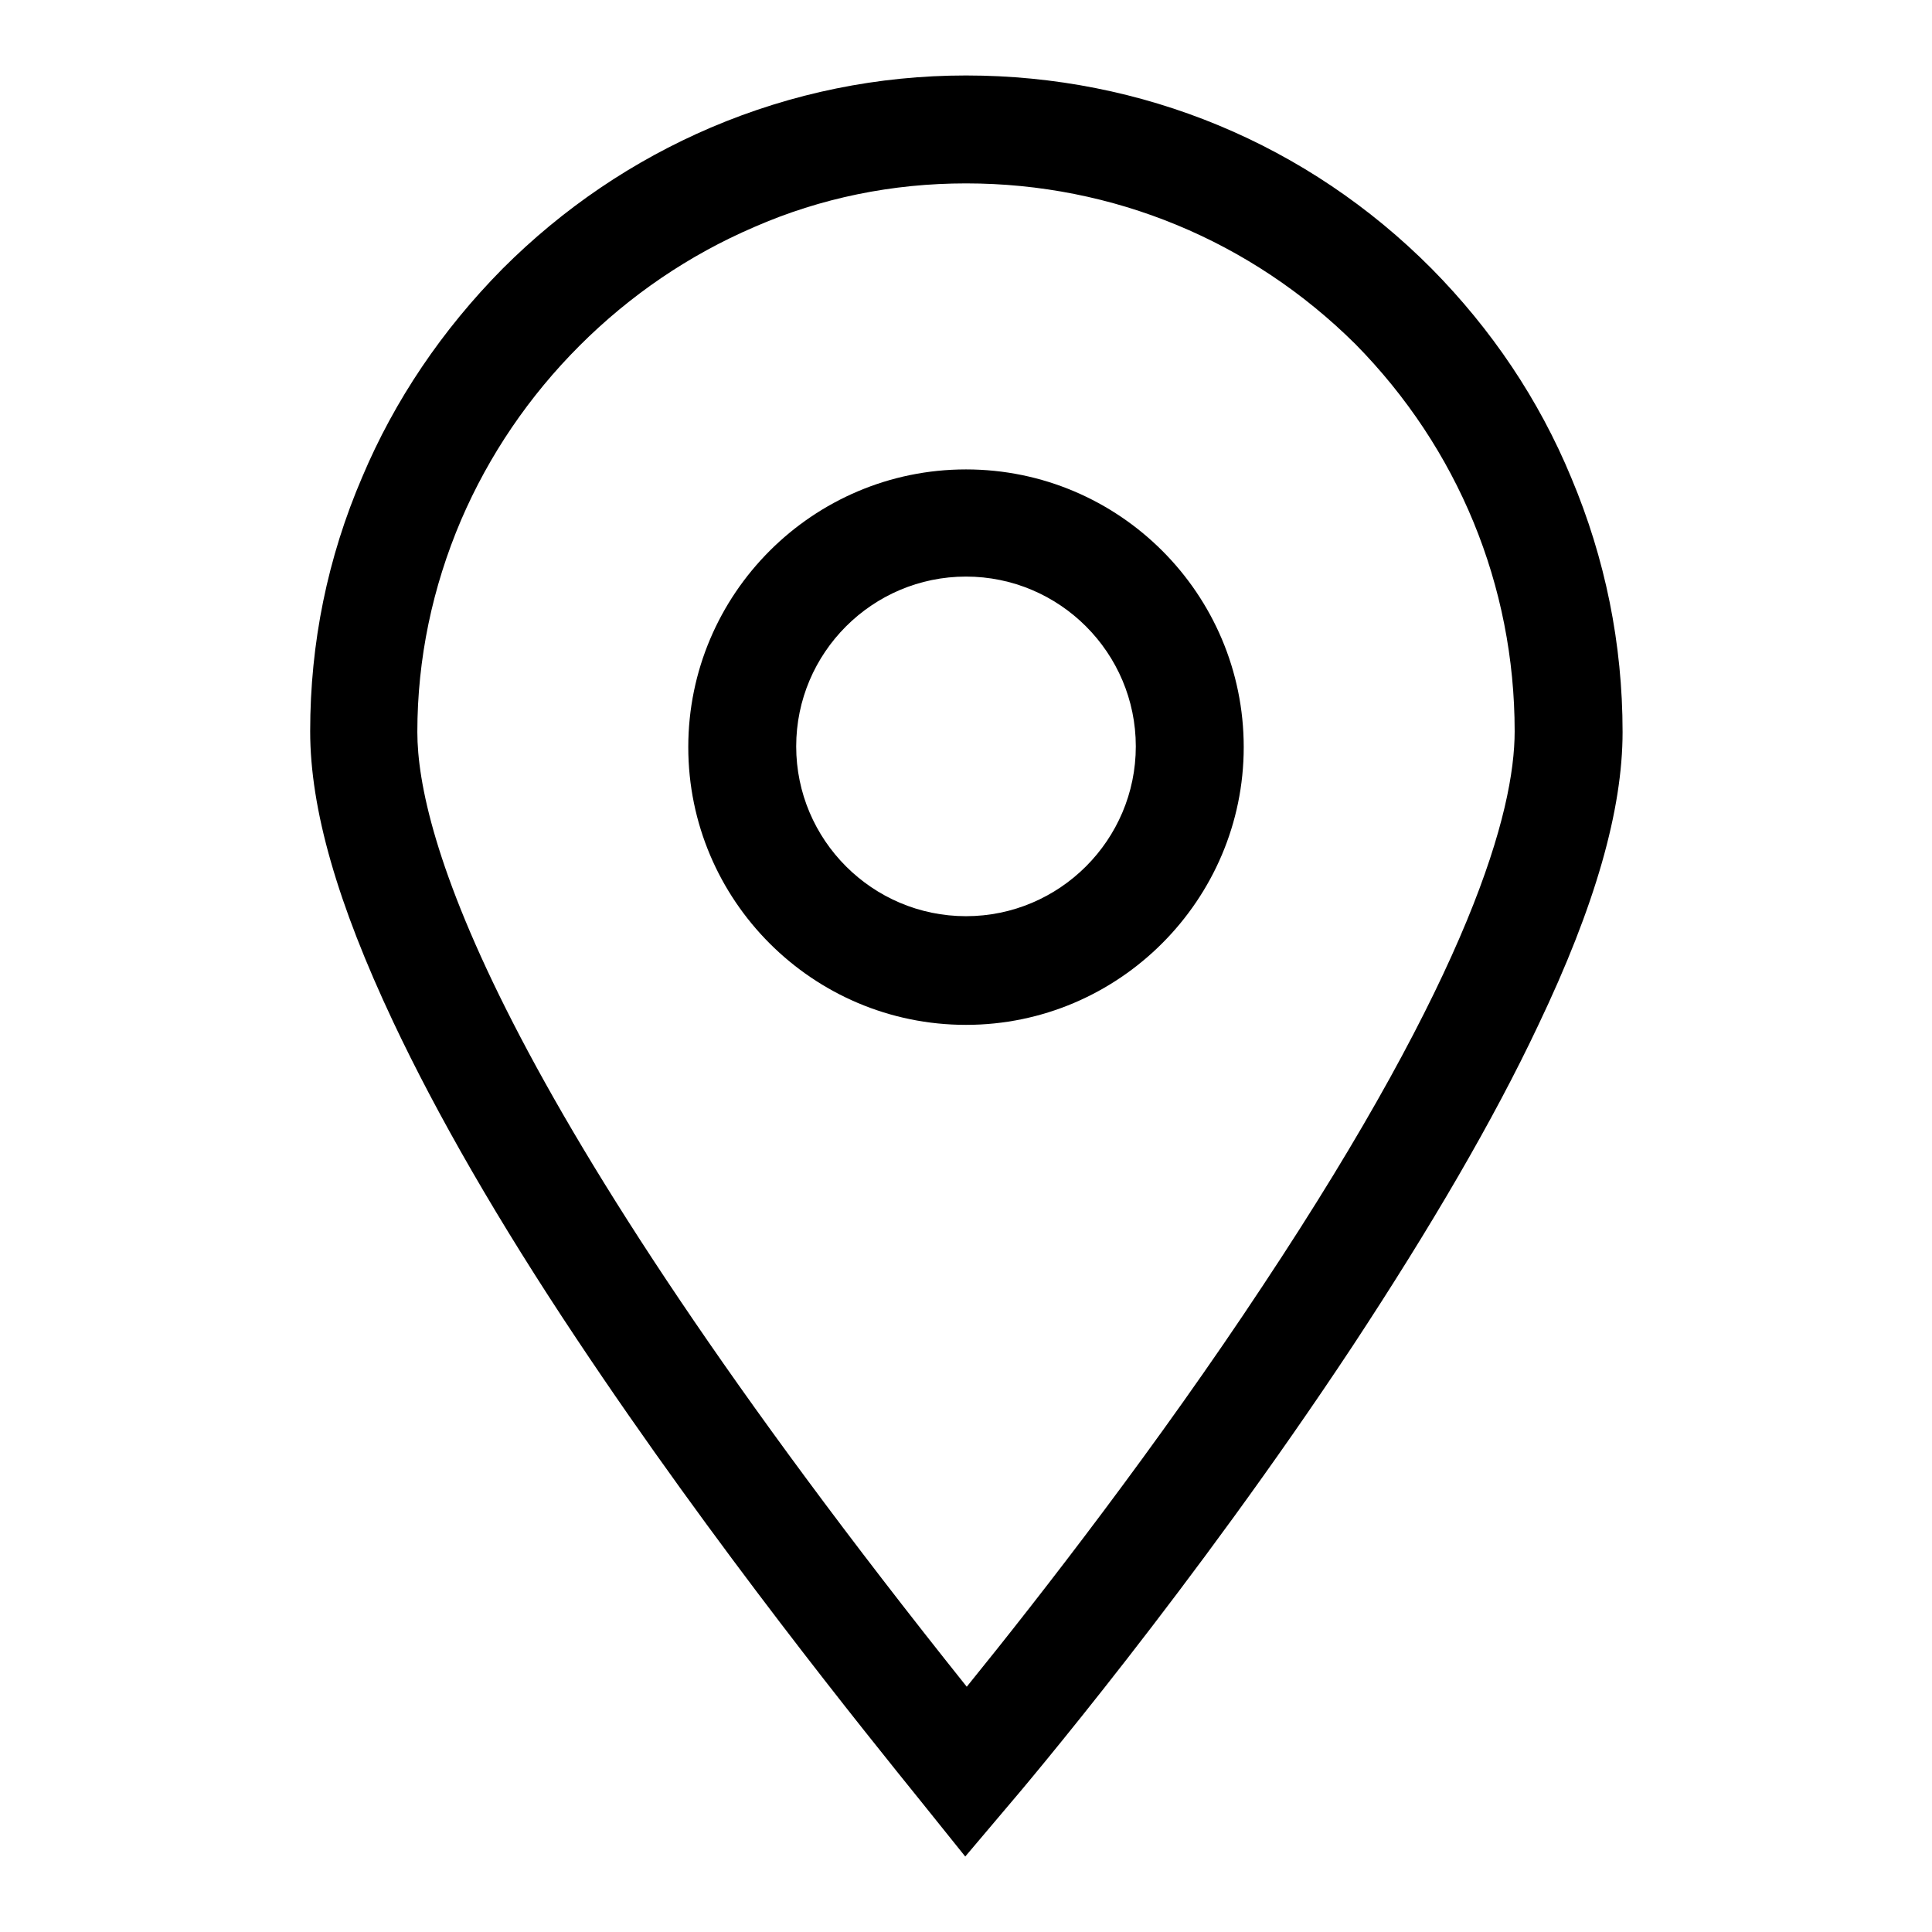
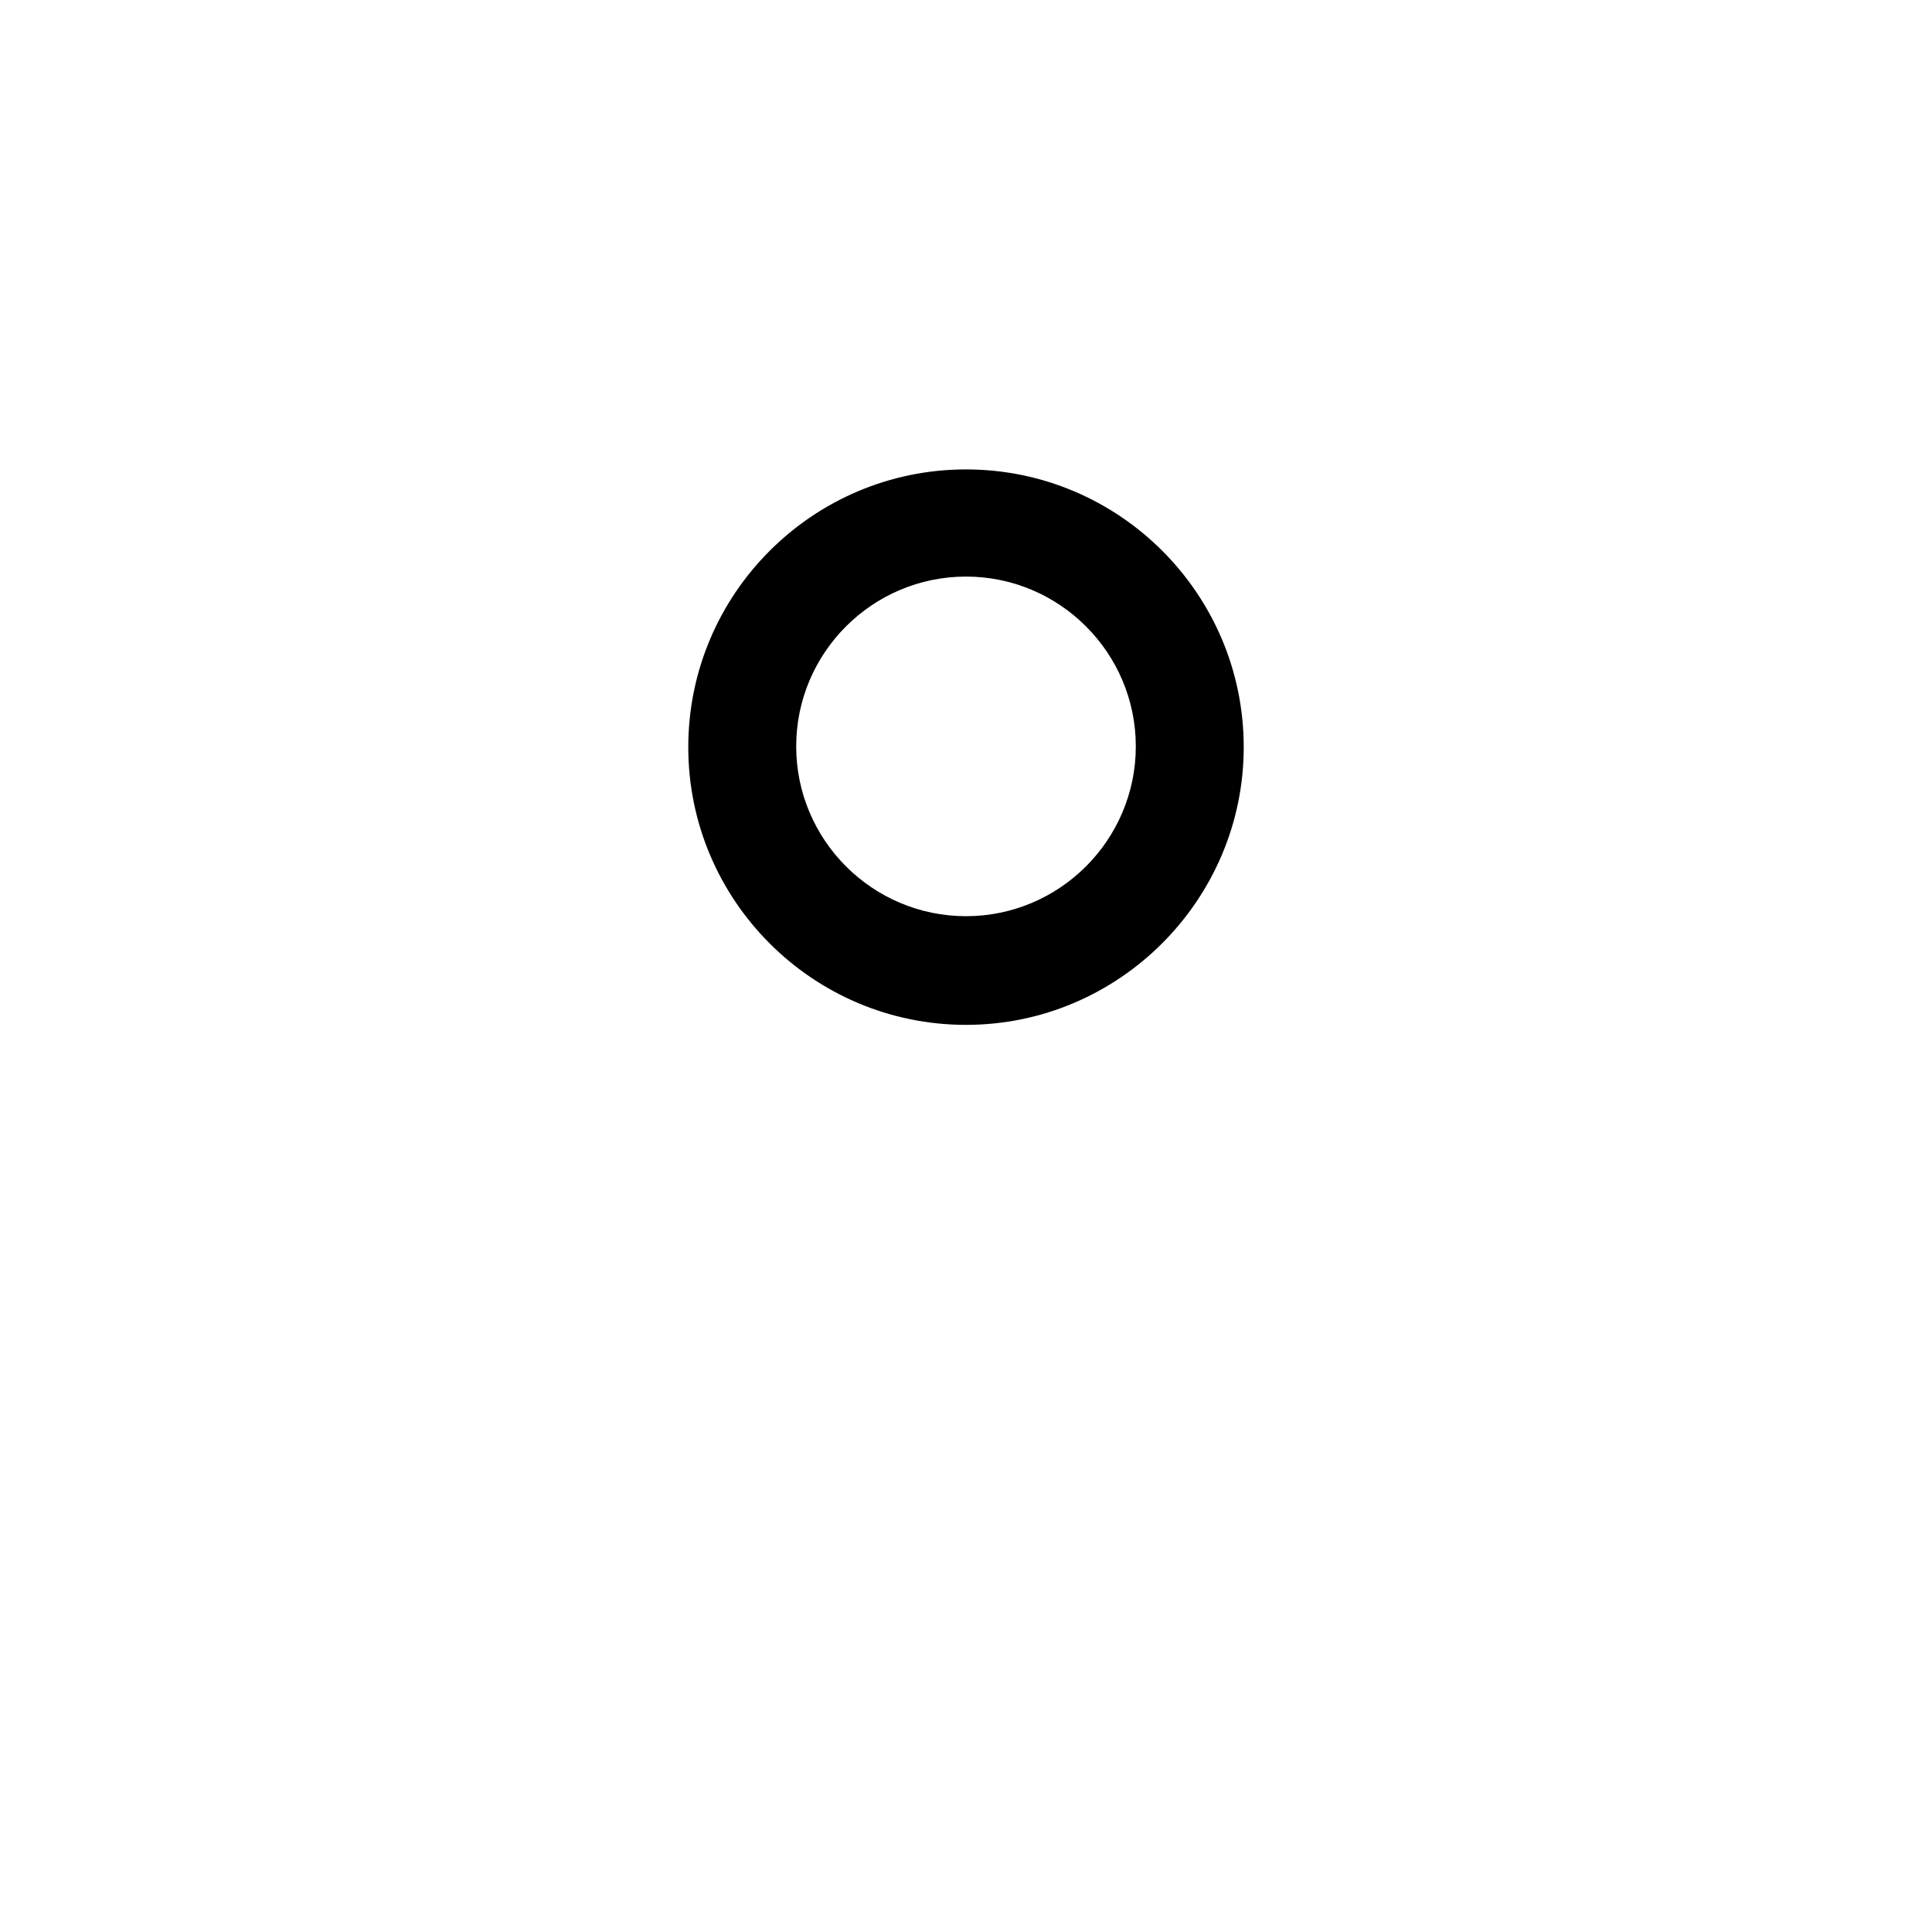
<svg xmlns="http://www.w3.org/2000/svg" version="1.1" x="0px" y="0px" viewBox="0 0 256 256" enable-background="new 0 0 256 256" xml:space="preserve">
  <g>
    <g>
-       <path fill="#000000" d="M127.9,246l-5.7-7.1c-7.5-9.3-27.5-34-45.8-61.5c-10.4-15.6-18.5-29.7-24.3-42c-7.4-15.7-11-28.2-11-38.5c0-11.7,2.3-23,6.9-33.7C52.3,53,58.6,43.7,66.6,35.6c8-8,17.3-14.3,27.6-18.7C105,12.3,116.4,10,128,10c23.4,0,45.3,9.1,61.7,25.6c7.9,8,14.2,17.3,18.5,27.7c4.5,10.7,6.8,22,6.8,33.7c0,10.3-3.6,23-11.2,38.9c-5.9,12.5-14.2,26.7-24.6,42.5c-21.1,31.9-43.3,58.2-45.8,61.1L127.9,246z M128,24.3c-9.7,0-19.2,1.9-28.1,5.8c-8.6,3.7-16.4,9-23.1,15.7s-12,14.5-15.7,23.1c-3.8,8.9-5.8,18.4-5.8,28.1c0,13.3,9.6,47.4,72.8,126.5c9.9-12.2,25.4-32.2,39.2-53.1c27.6-41.6,33.4-62.9,33.4-73.5c0-19.3-7.5-37.5-21.1-51.3C165.8,31.9,147.5,24.3,128,24.3z" />
      <path fill="#000000" d="M128,135.8c-20.3,0-36.8-16.5-36.8-36.8c0-20.3,16.5-36.8,36.8-36.8c20.3,0,36.8,16.5,36.8,36.8C164.8,119.2,148.3,135.8,128,135.8z M128,76.4c-12.4,0-22.5,10.1-22.5,22.5c0,12.4,10.1,22.5,22.5,22.5c12.4,0,22.5-10.1,22.5-22.5C150.5,86.5,140.4,76.4,128,76.4z" />
    </g>
  </g>
</svg>